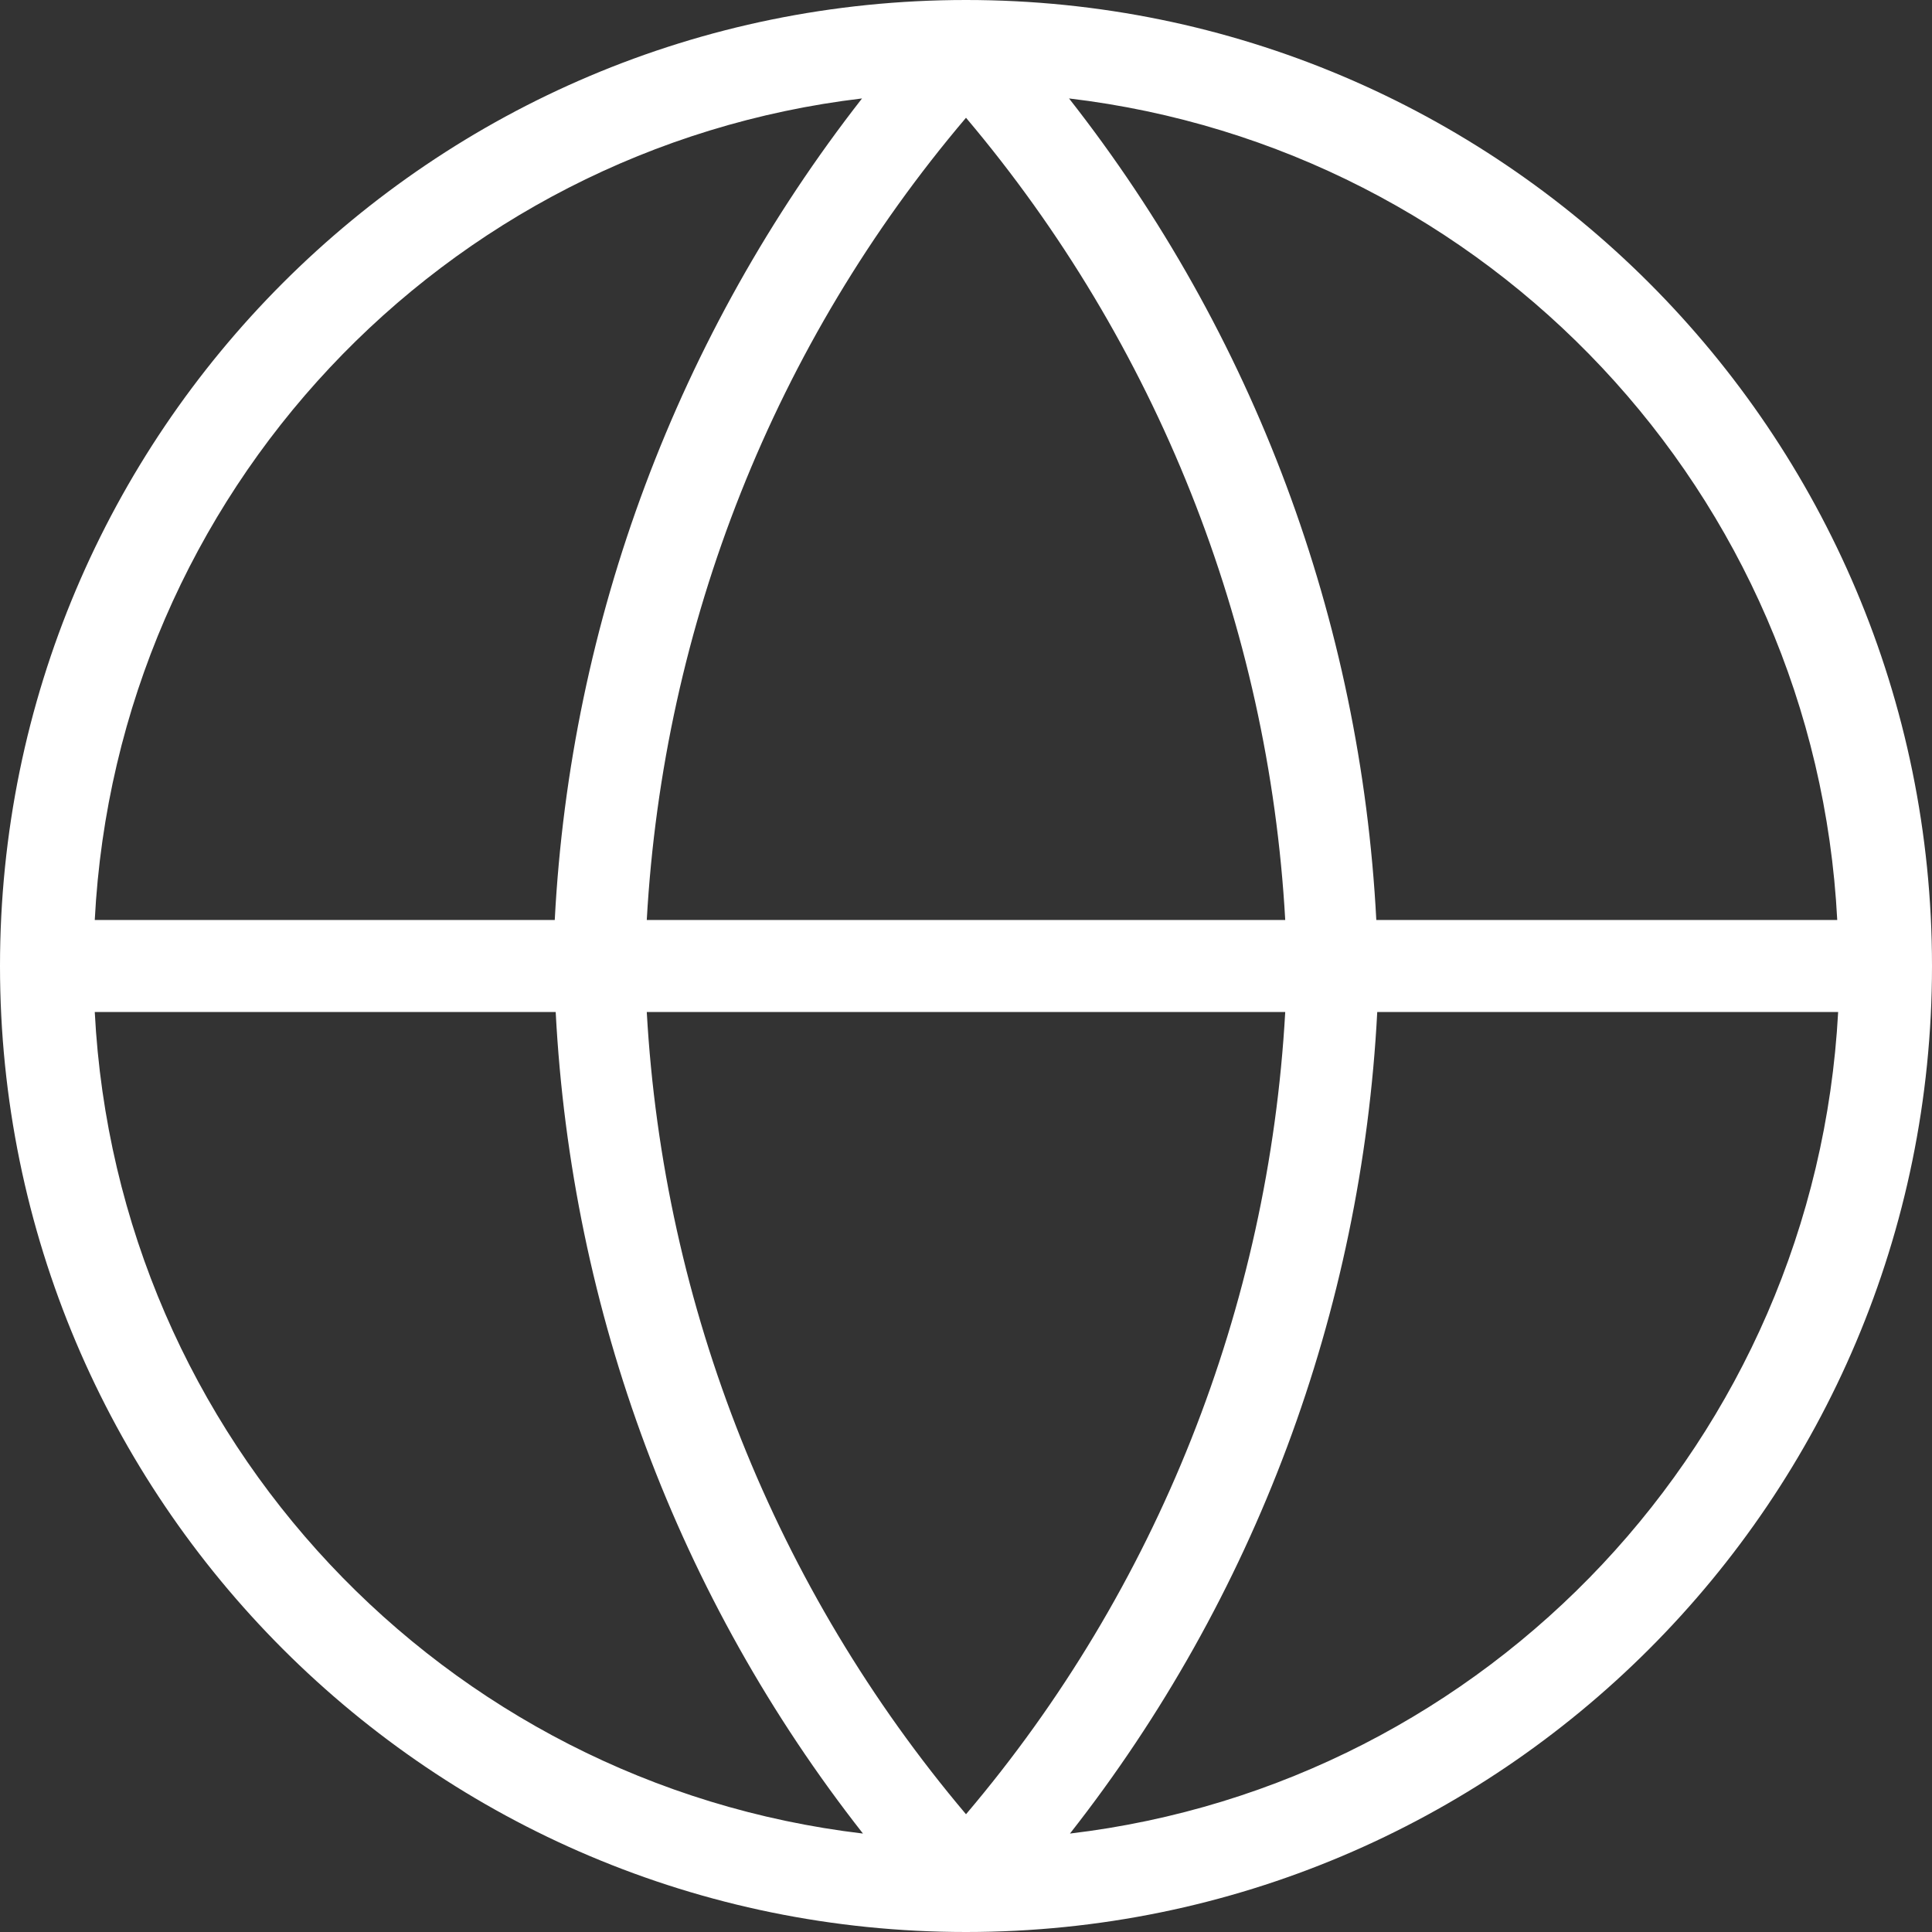
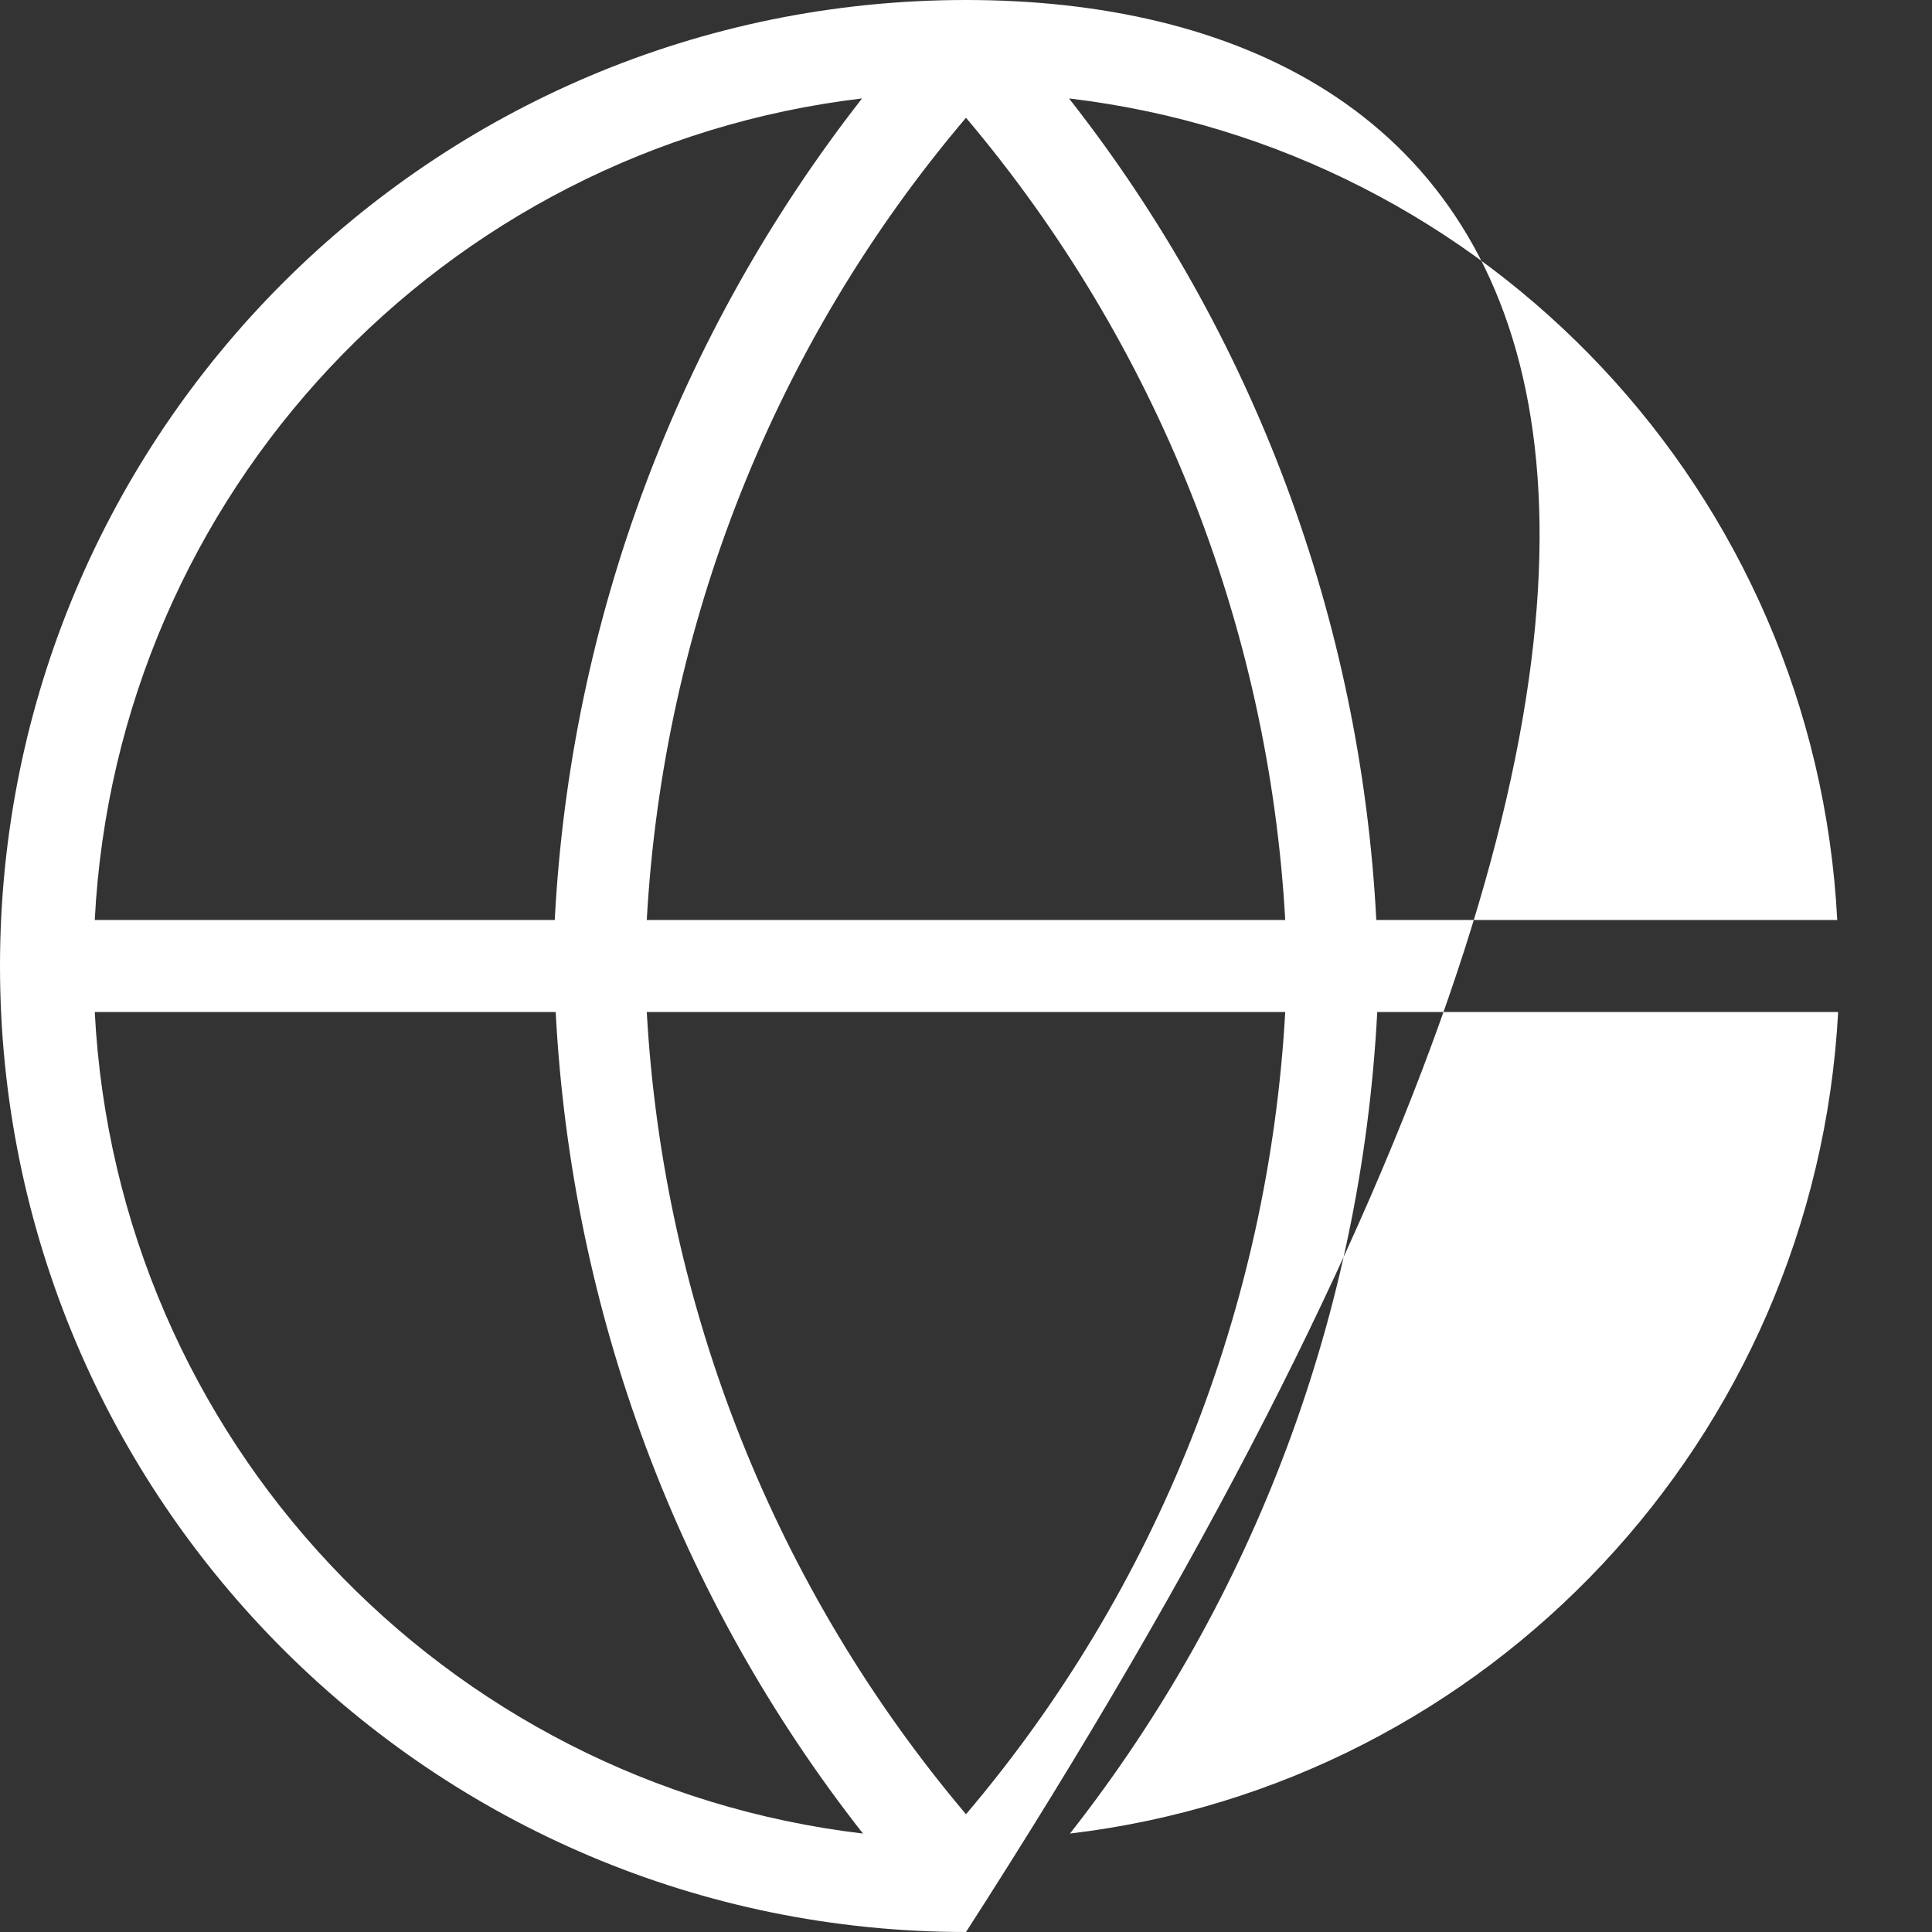
<svg xmlns="http://www.w3.org/2000/svg" width="64" height="64" viewBox="0 0 64 64" fill="none">
  <rect x="0" y="0" width="64" height="64" fill="#333333" stroke="none" />
-   <path d="M32 0C14.324 0 0 14.324 0 32C0 49.676 14.324 64 32 64C49.676 64 64 49.676 64 32C64 14.324 49.676 0 32 0ZM60.861 30.476H45.592C45.074 20.541 41.539 11.063 35.413 3.261C49.31 4.907 60.13 16.335 60.861 30.476ZM42.575 33.524C42.027 43.307 38.339 52.632 32 60.099C25.691 52.632 21.973 43.307 21.425 33.524H42.575ZM21.425 30.476C21.973 20.693 25.661 11.368 32 3.901C38.309 11.368 42.027 20.693 42.575 30.476H21.425ZM28.556 3.261C22.461 11.063 18.895 20.541 18.377 30.476H3.139C3.87 16.335 14.69 4.907 28.556 3.261ZM3.139 33.524H18.408C18.926 43.459 22.461 52.937 28.587 60.739C14.69 59.093 3.87 47.665 3.139 33.524ZM35.444 60.739C41.569 52.937 45.105 43.459 45.623 33.524H60.891C60.13 47.665 49.31 59.093 35.444 60.739Z" fill="white" />
+   <path d="M32 0C14.324 0 0 14.324 0 32C0 49.676 14.324 64 32 64C64 14.324 49.676 0 32 0ZM60.861 30.476H45.592C45.074 20.541 41.539 11.063 35.413 3.261C49.31 4.907 60.13 16.335 60.861 30.476ZM42.575 33.524C42.027 43.307 38.339 52.632 32 60.099C25.691 52.632 21.973 43.307 21.425 33.524H42.575ZM21.425 30.476C21.973 20.693 25.661 11.368 32 3.901C38.309 11.368 42.027 20.693 42.575 30.476H21.425ZM28.556 3.261C22.461 11.063 18.895 20.541 18.377 30.476H3.139C3.87 16.335 14.69 4.907 28.556 3.261ZM3.139 33.524H18.408C18.926 43.459 22.461 52.937 28.587 60.739C14.69 59.093 3.87 47.665 3.139 33.524ZM35.444 60.739C41.569 52.937 45.105 43.459 45.623 33.524H60.891C60.13 47.665 49.31 59.093 35.444 60.739Z" fill="white" />
</svg>